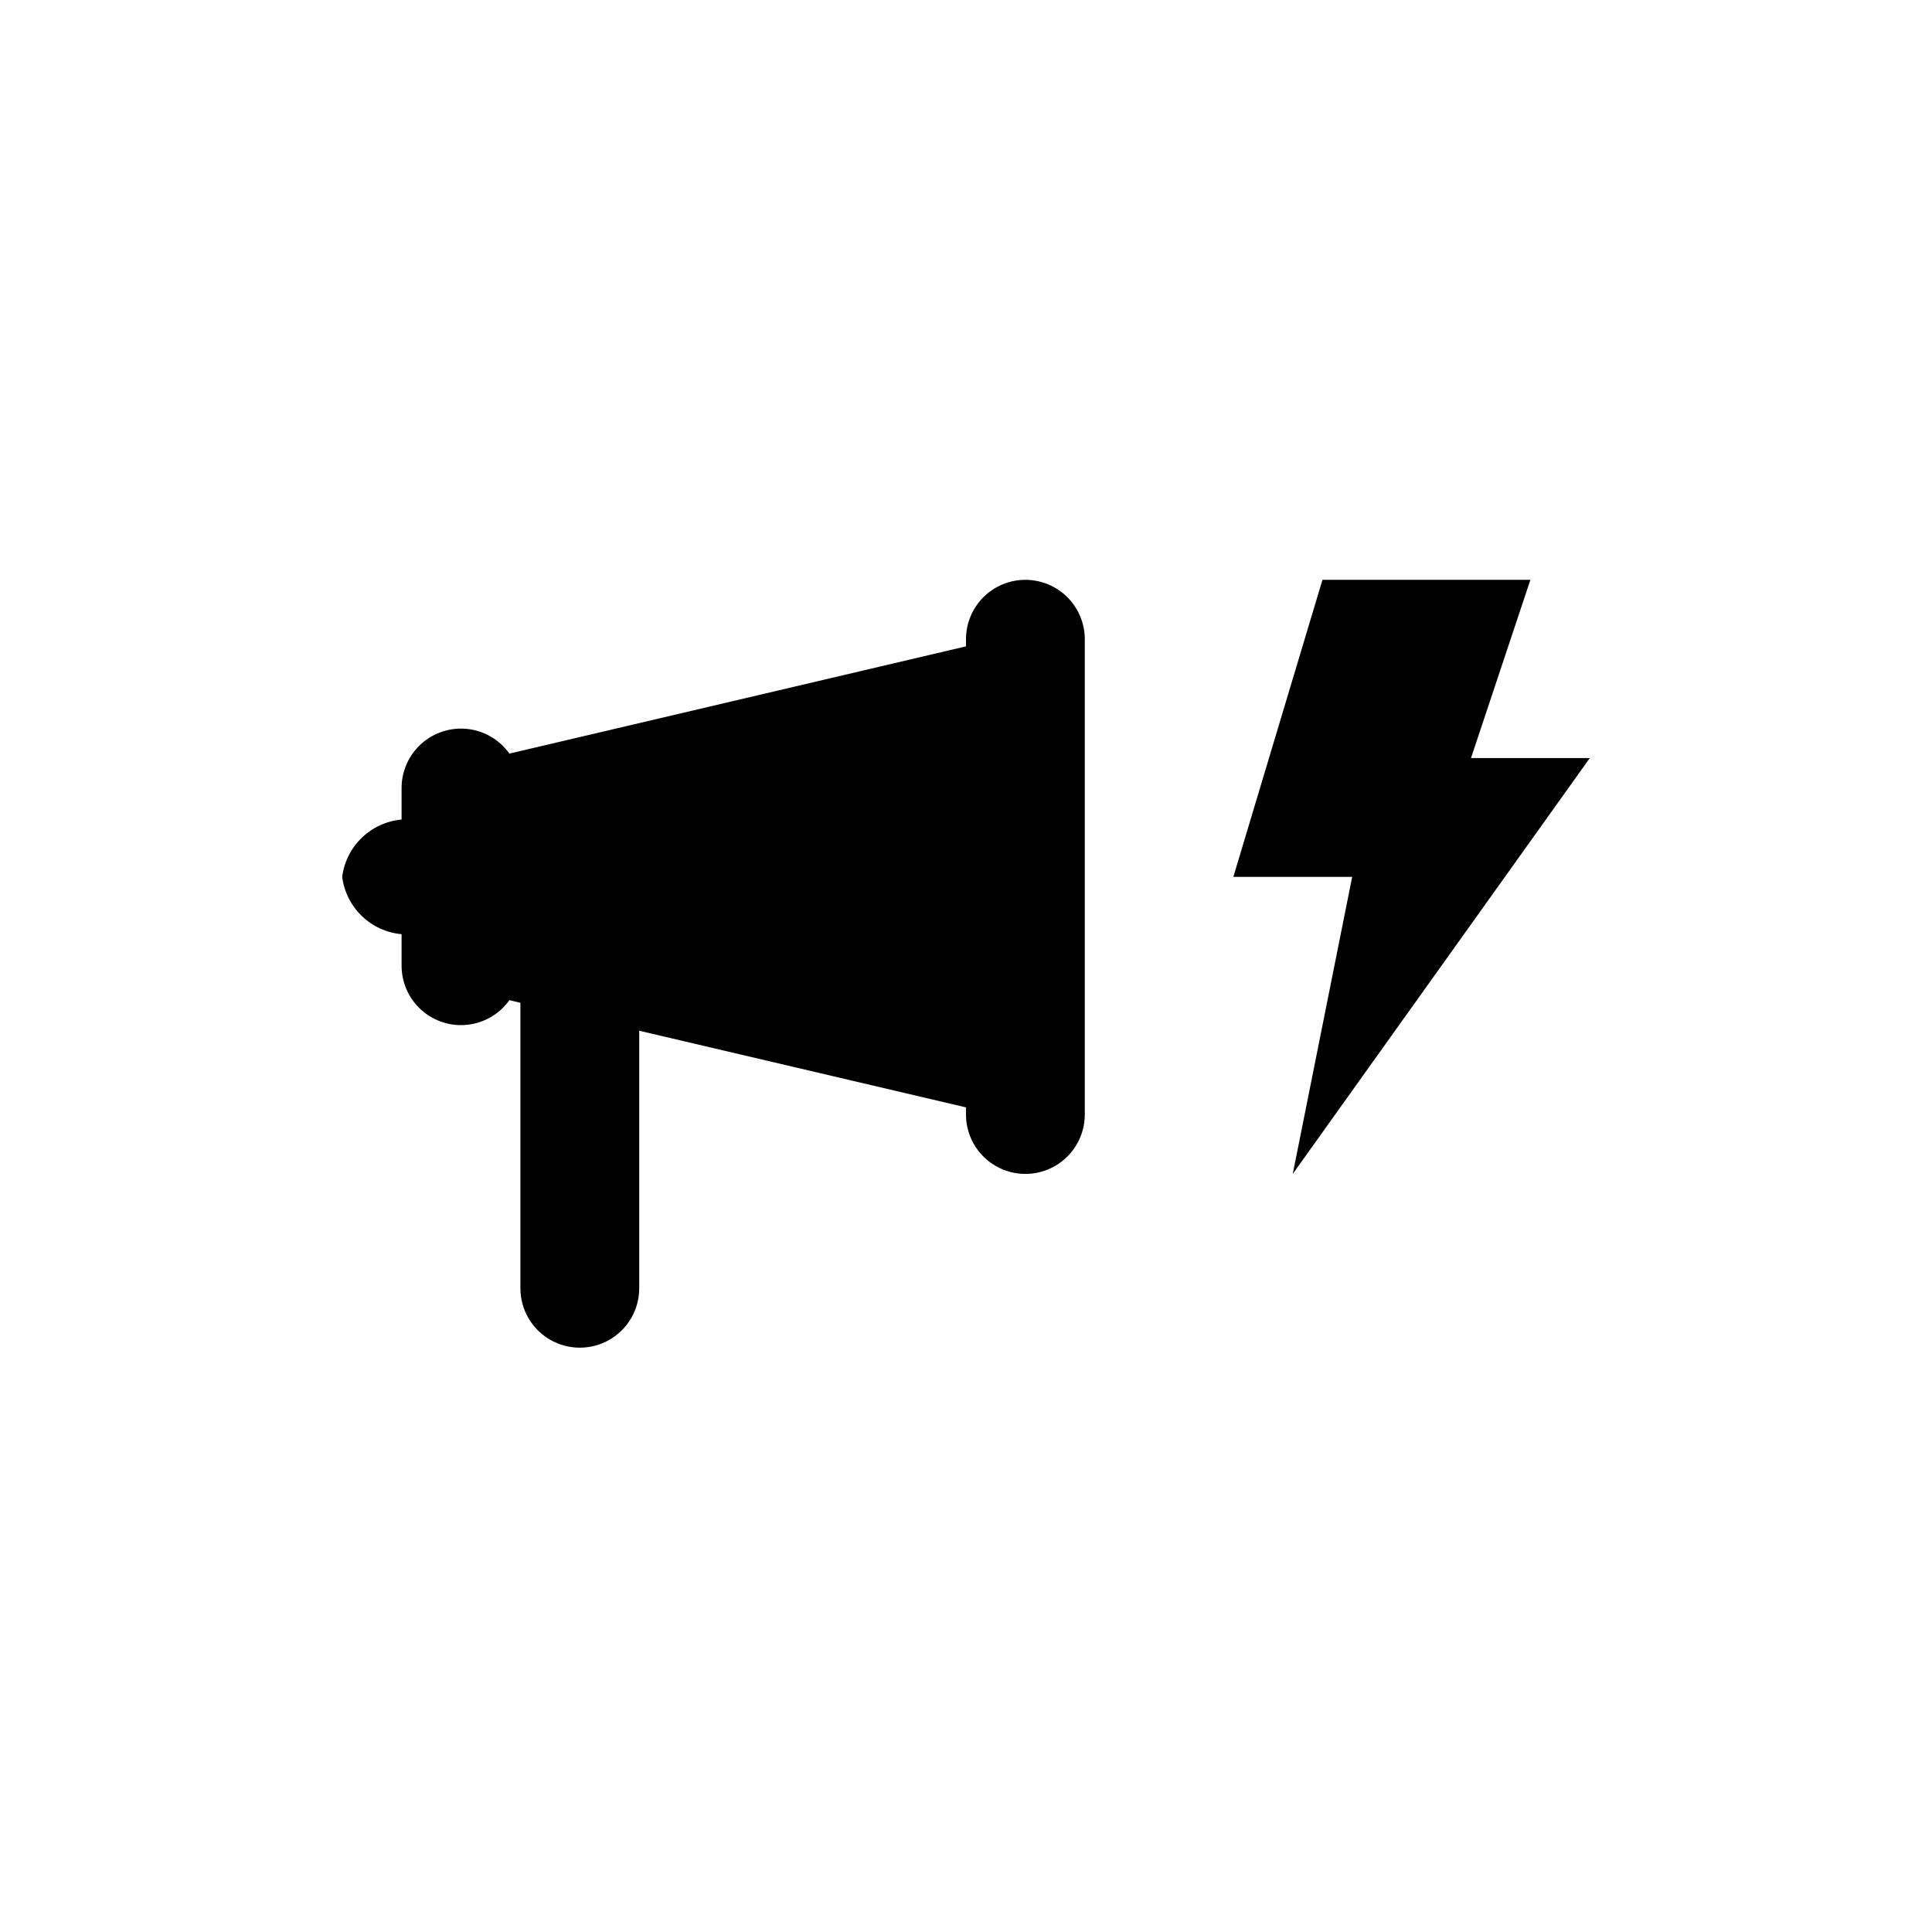
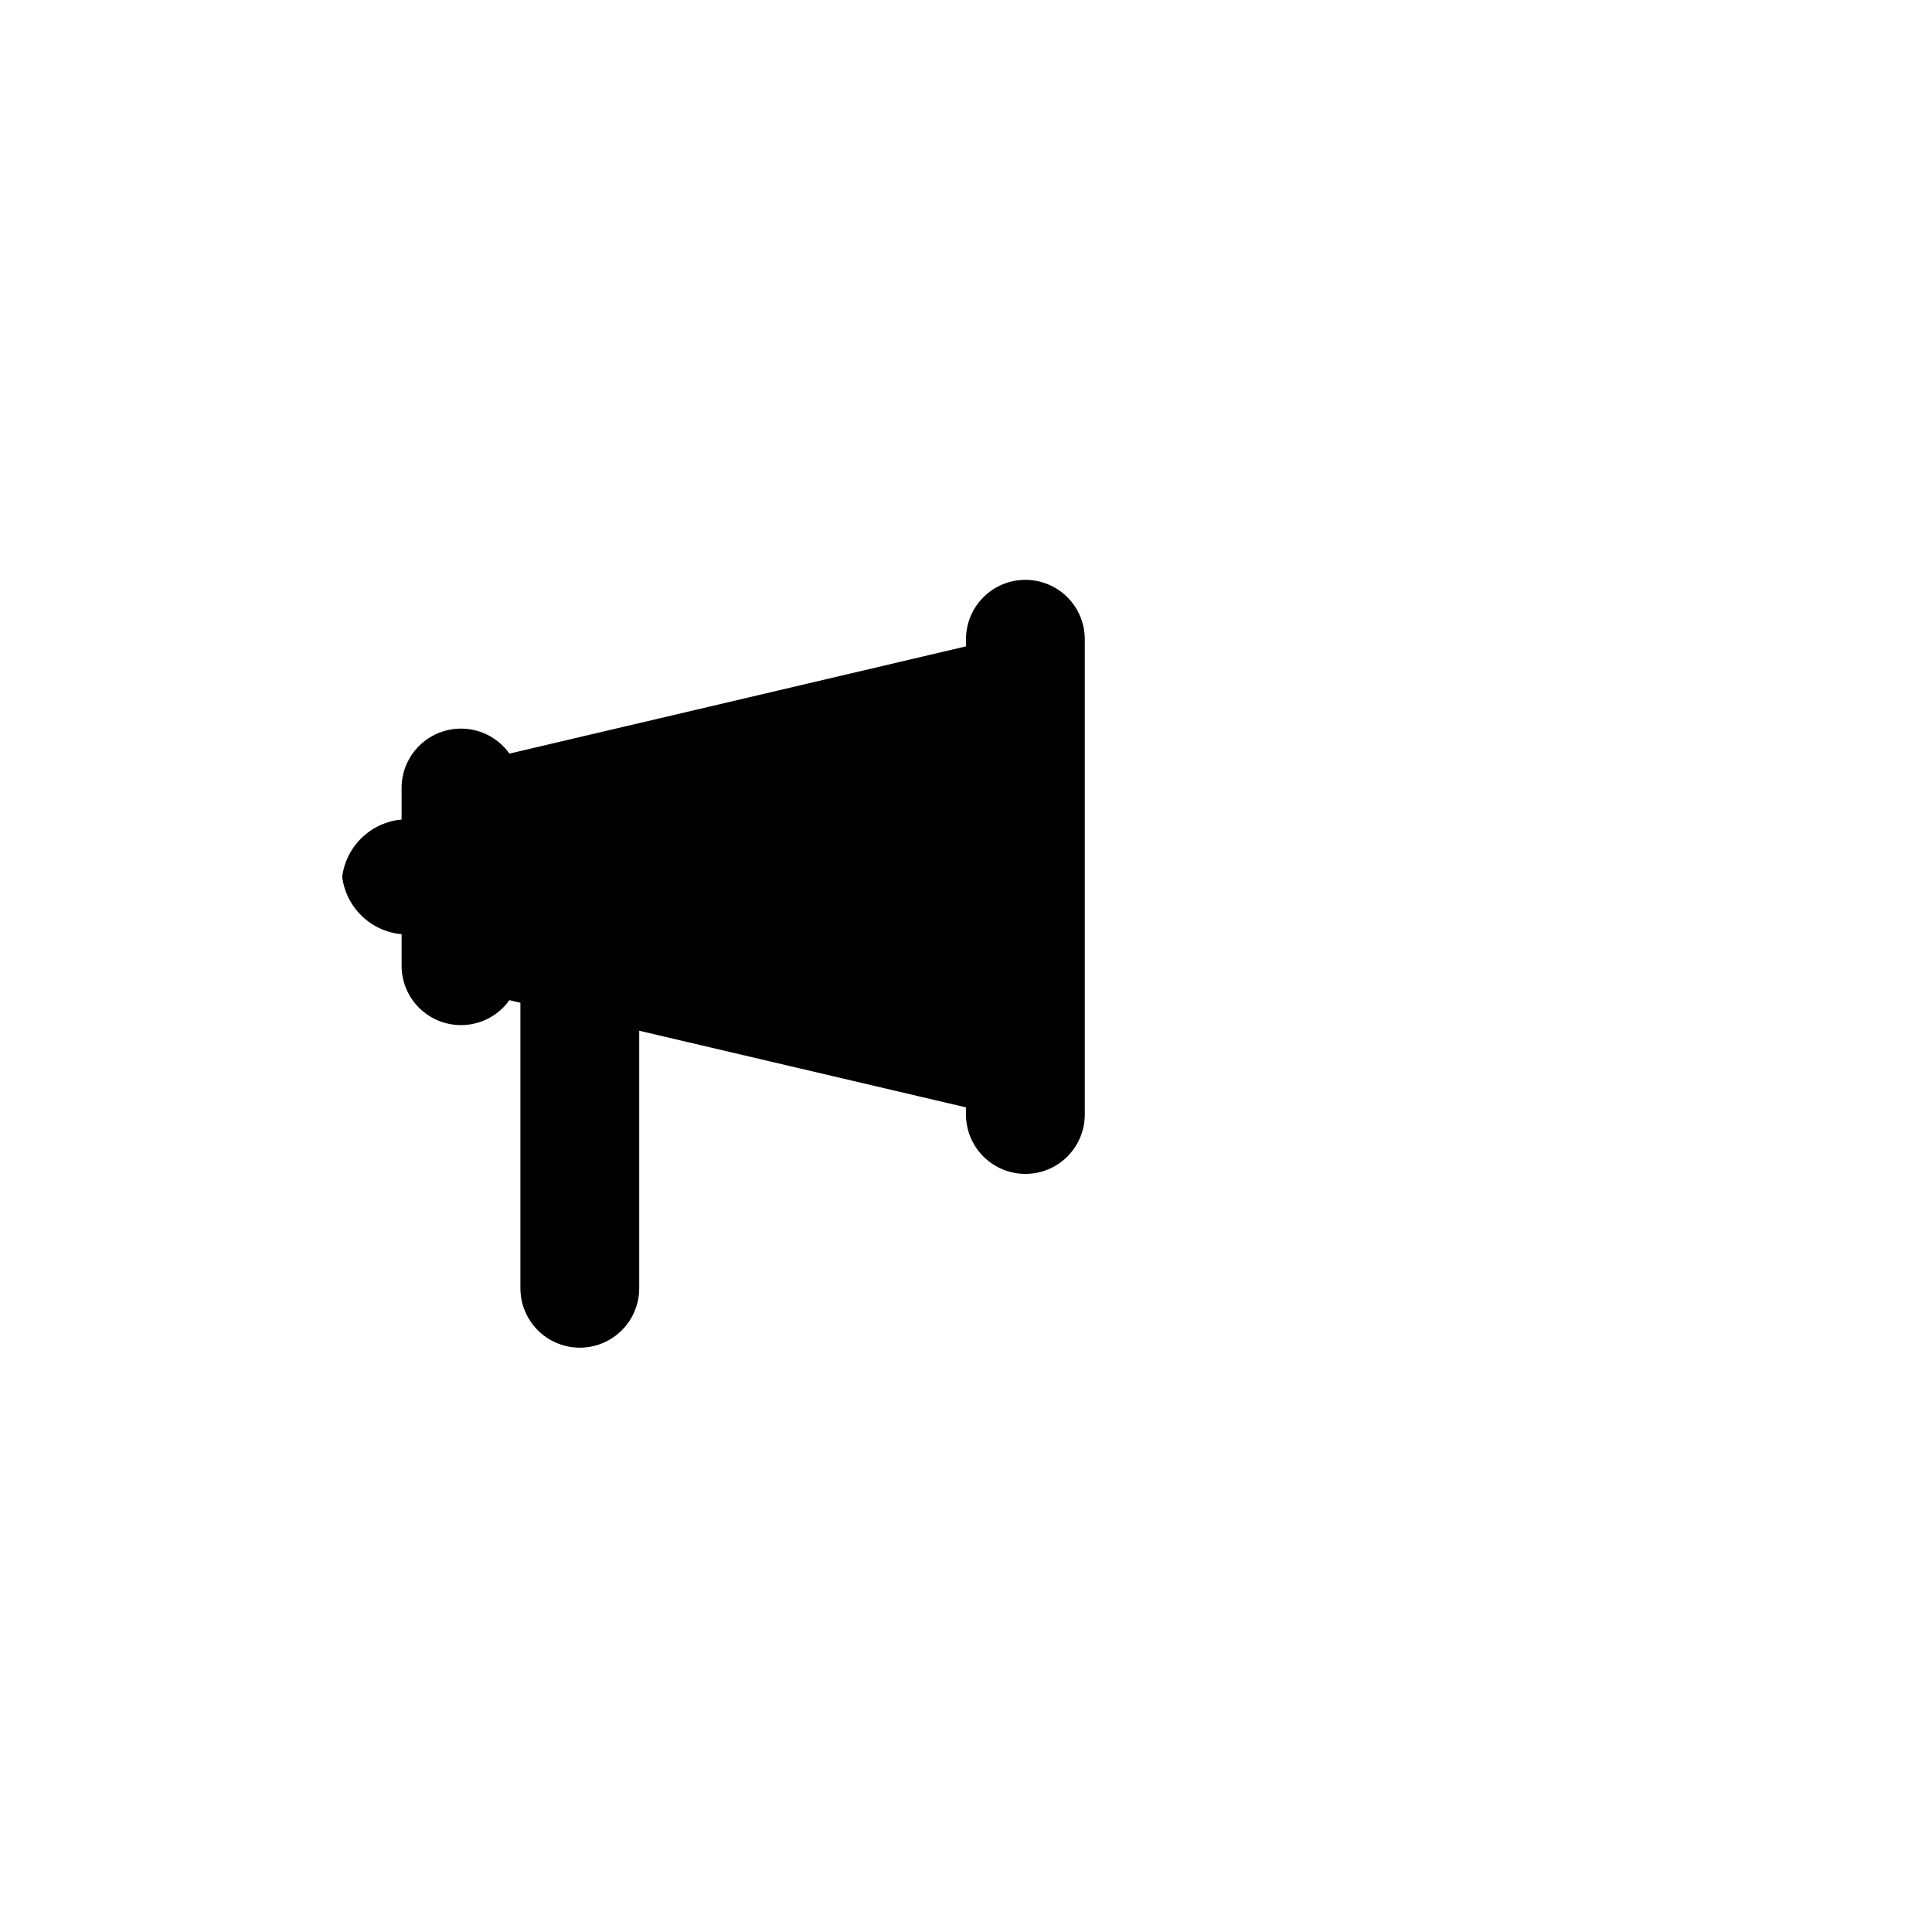
<svg xmlns="http://www.w3.org/2000/svg" fill="#000000" width="800px" height="800px" version="1.1" viewBox="144 144 512 512">
  <g>
    <path d="m415.74 297.66c-4.176 0-8.18 1.656-11.133 4.609-2.953 2.953-4.609 6.957-4.609 11.133v1.891l-121 28.418c-2.59-3.648-6.609-6.016-11.055-6.523-4.441-0.504-8.891 0.906-12.234 3.879-3.344 2.969-5.266 7.223-5.285 11.695v8.422c-3.961 0.363-7.68 2.066-10.543 4.828-2.863 2.766-4.699 6.422-5.199 10.367 0.5 3.945 2.336 7.602 5.199 10.363 2.863 2.766 6.582 4.469 10.543 4.828v8.426c0.02 4.473 1.941 8.723 5.285 11.695 3.344 2.973 7.793 4.383 12.234 3.875 4.445-0.504 8.465-2.875 11.055-6.519l2.914 0.707v75.652c0 5.625 3 10.82 7.871 13.633 4.871 2.812 10.875 2.812 15.746 0s7.871-8.008 7.871-13.633v-68.25l86.594 20.309v1.891c0 5.625 3 10.82 7.871 13.633s10.871 2.812 15.742 0c4.871-2.812 7.875-8.008 7.875-13.633v-125.95c0-4.176-1.66-8.18-4.613-11.133-2.953-2.953-6.957-4.609-11.133-4.609z" />
-     <path d="m549.57 297.66h-55.105l-23.613 78.719h31.488l-15.746 78.719 78.723-110.21h-31.488z" />
  </g>
</svg>